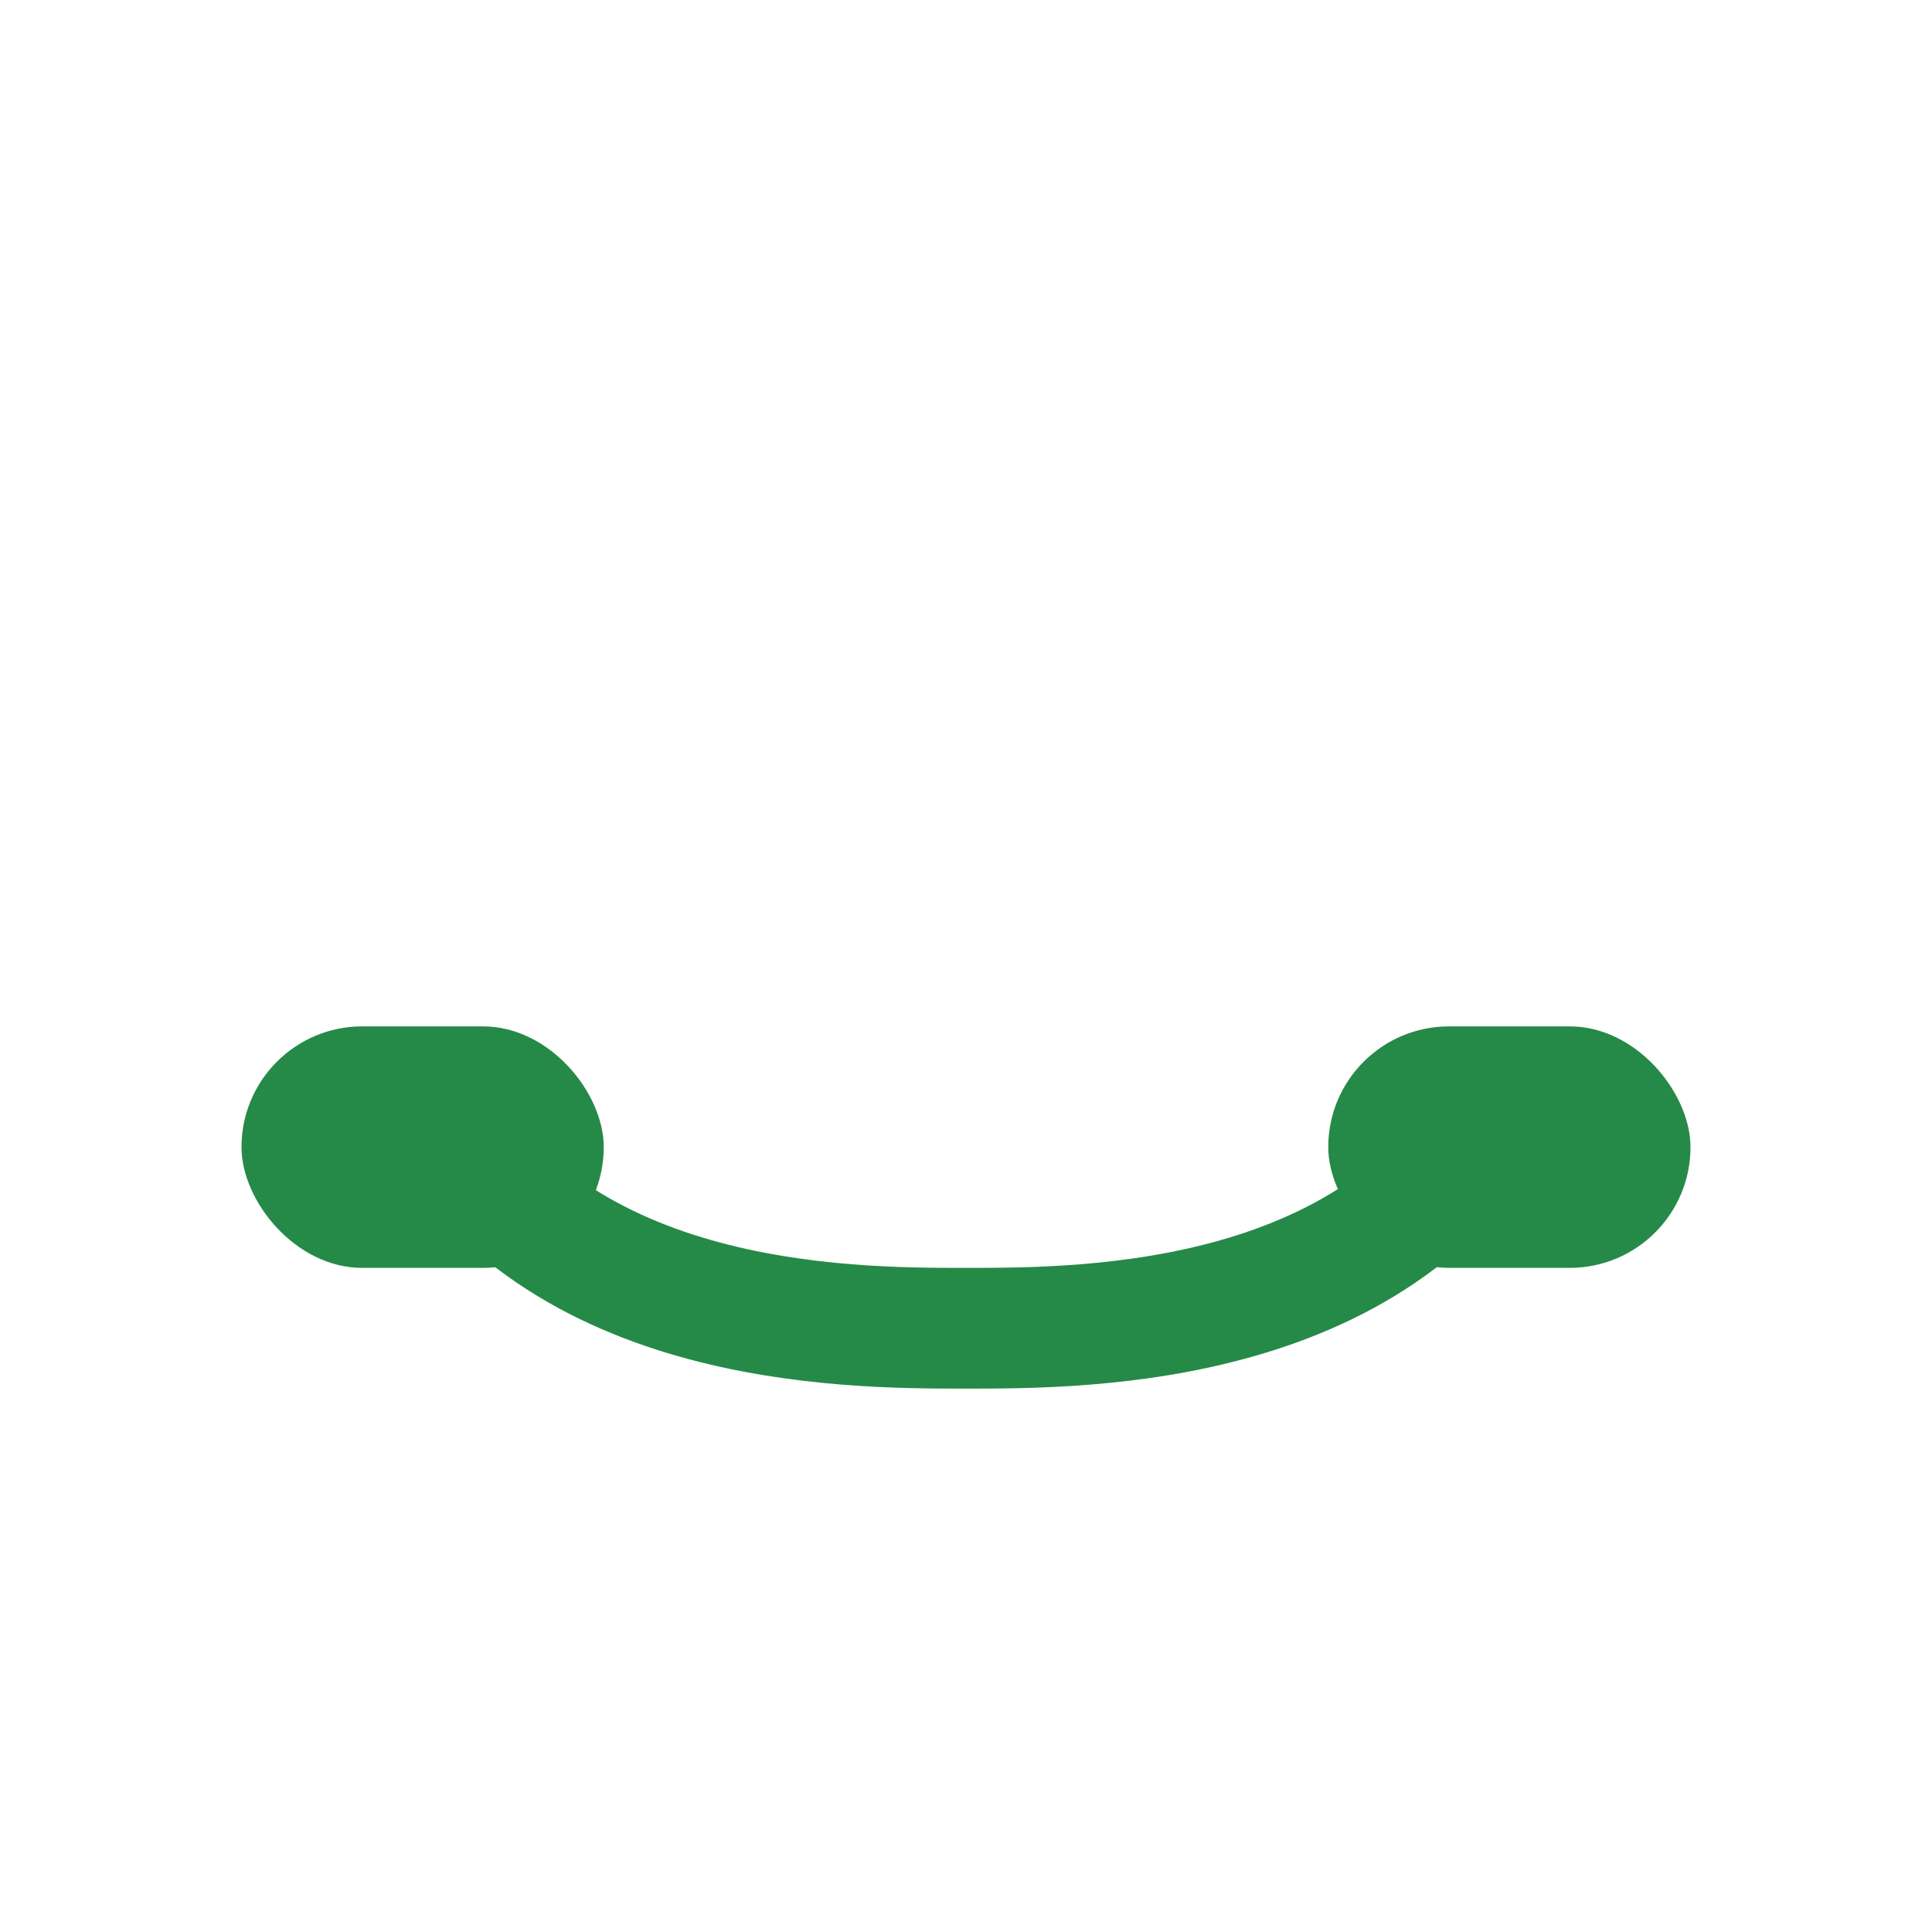
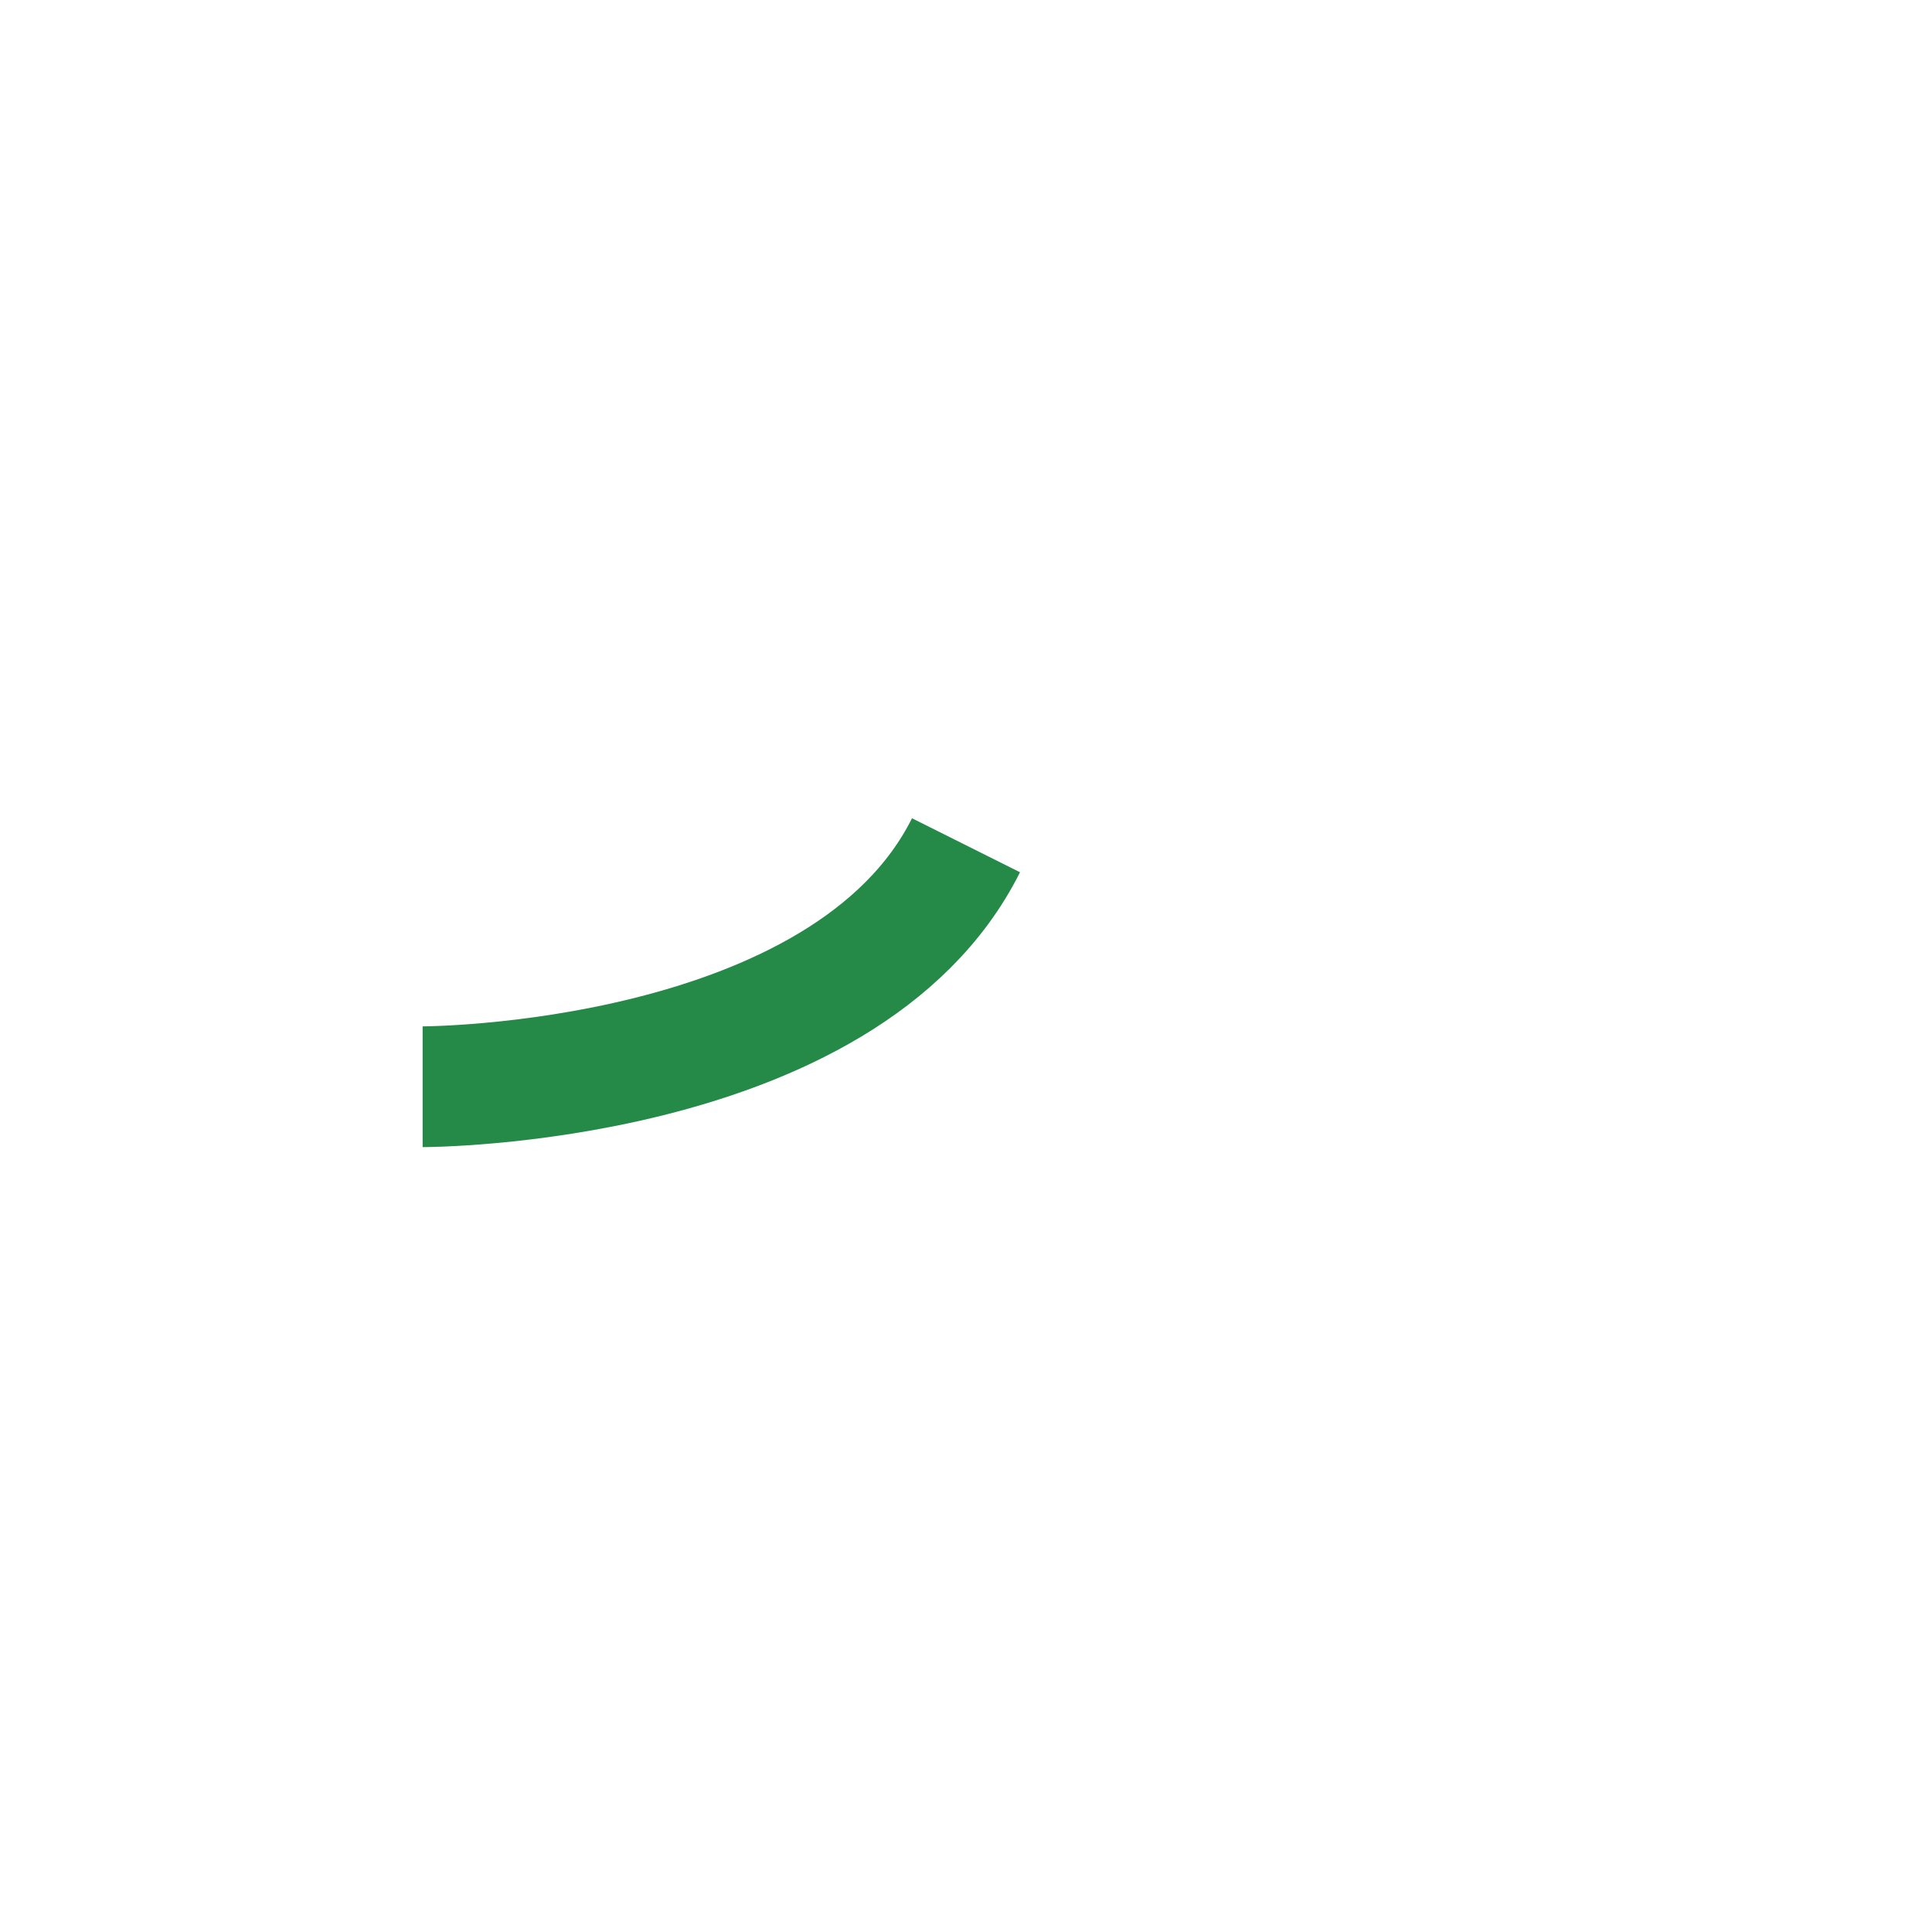
<svg xmlns="http://www.w3.org/2000/svg" viewBox="0 0 32 32" width="32" height="32">
-   <path d="M7 18c2 4 7 4 9 4s7 0 9-4" fill="none" stroke="#258A47" stroke-width="2" />
-   <rect x="4" y="17" width="6" height="4" rx="2" fill="#258A47" />
-   <rect x="22" y="17" width="6" height="4" rx="2" fill="#258A47" />
+   <path d="M7 18s7 0 9-4" fill="none" stroke="#258A47" stroke-width="2" />
</svg>